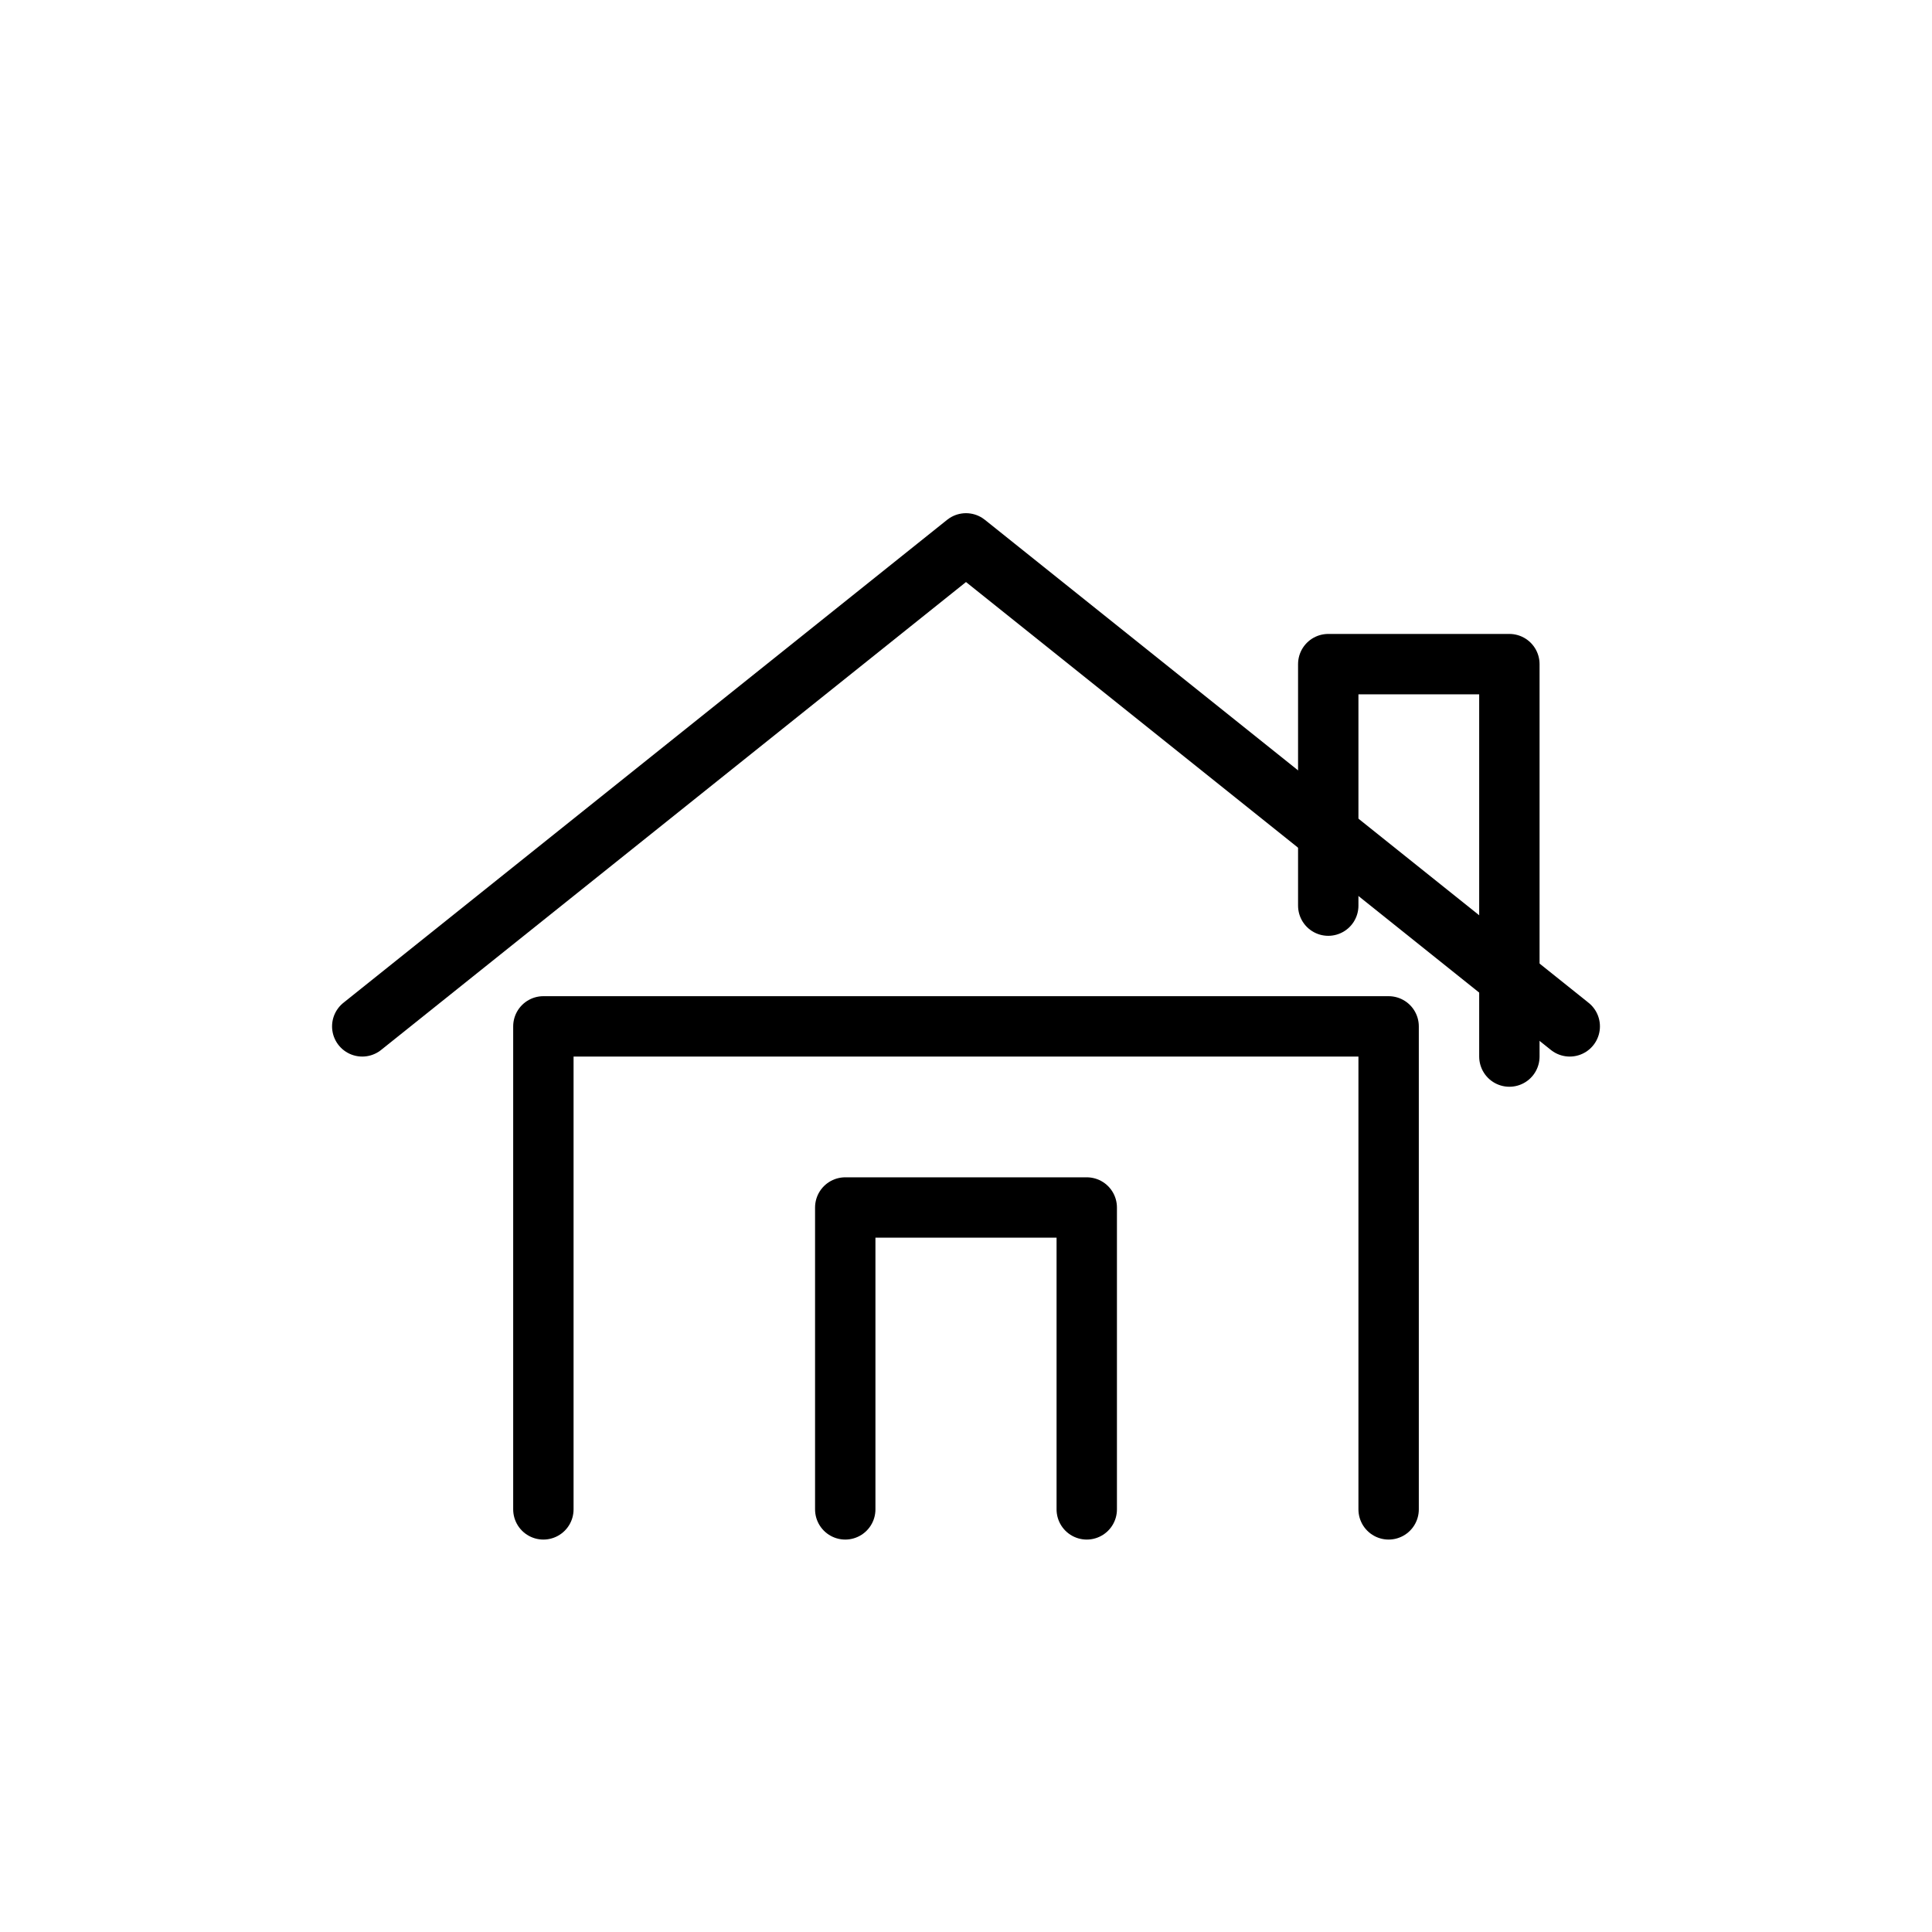
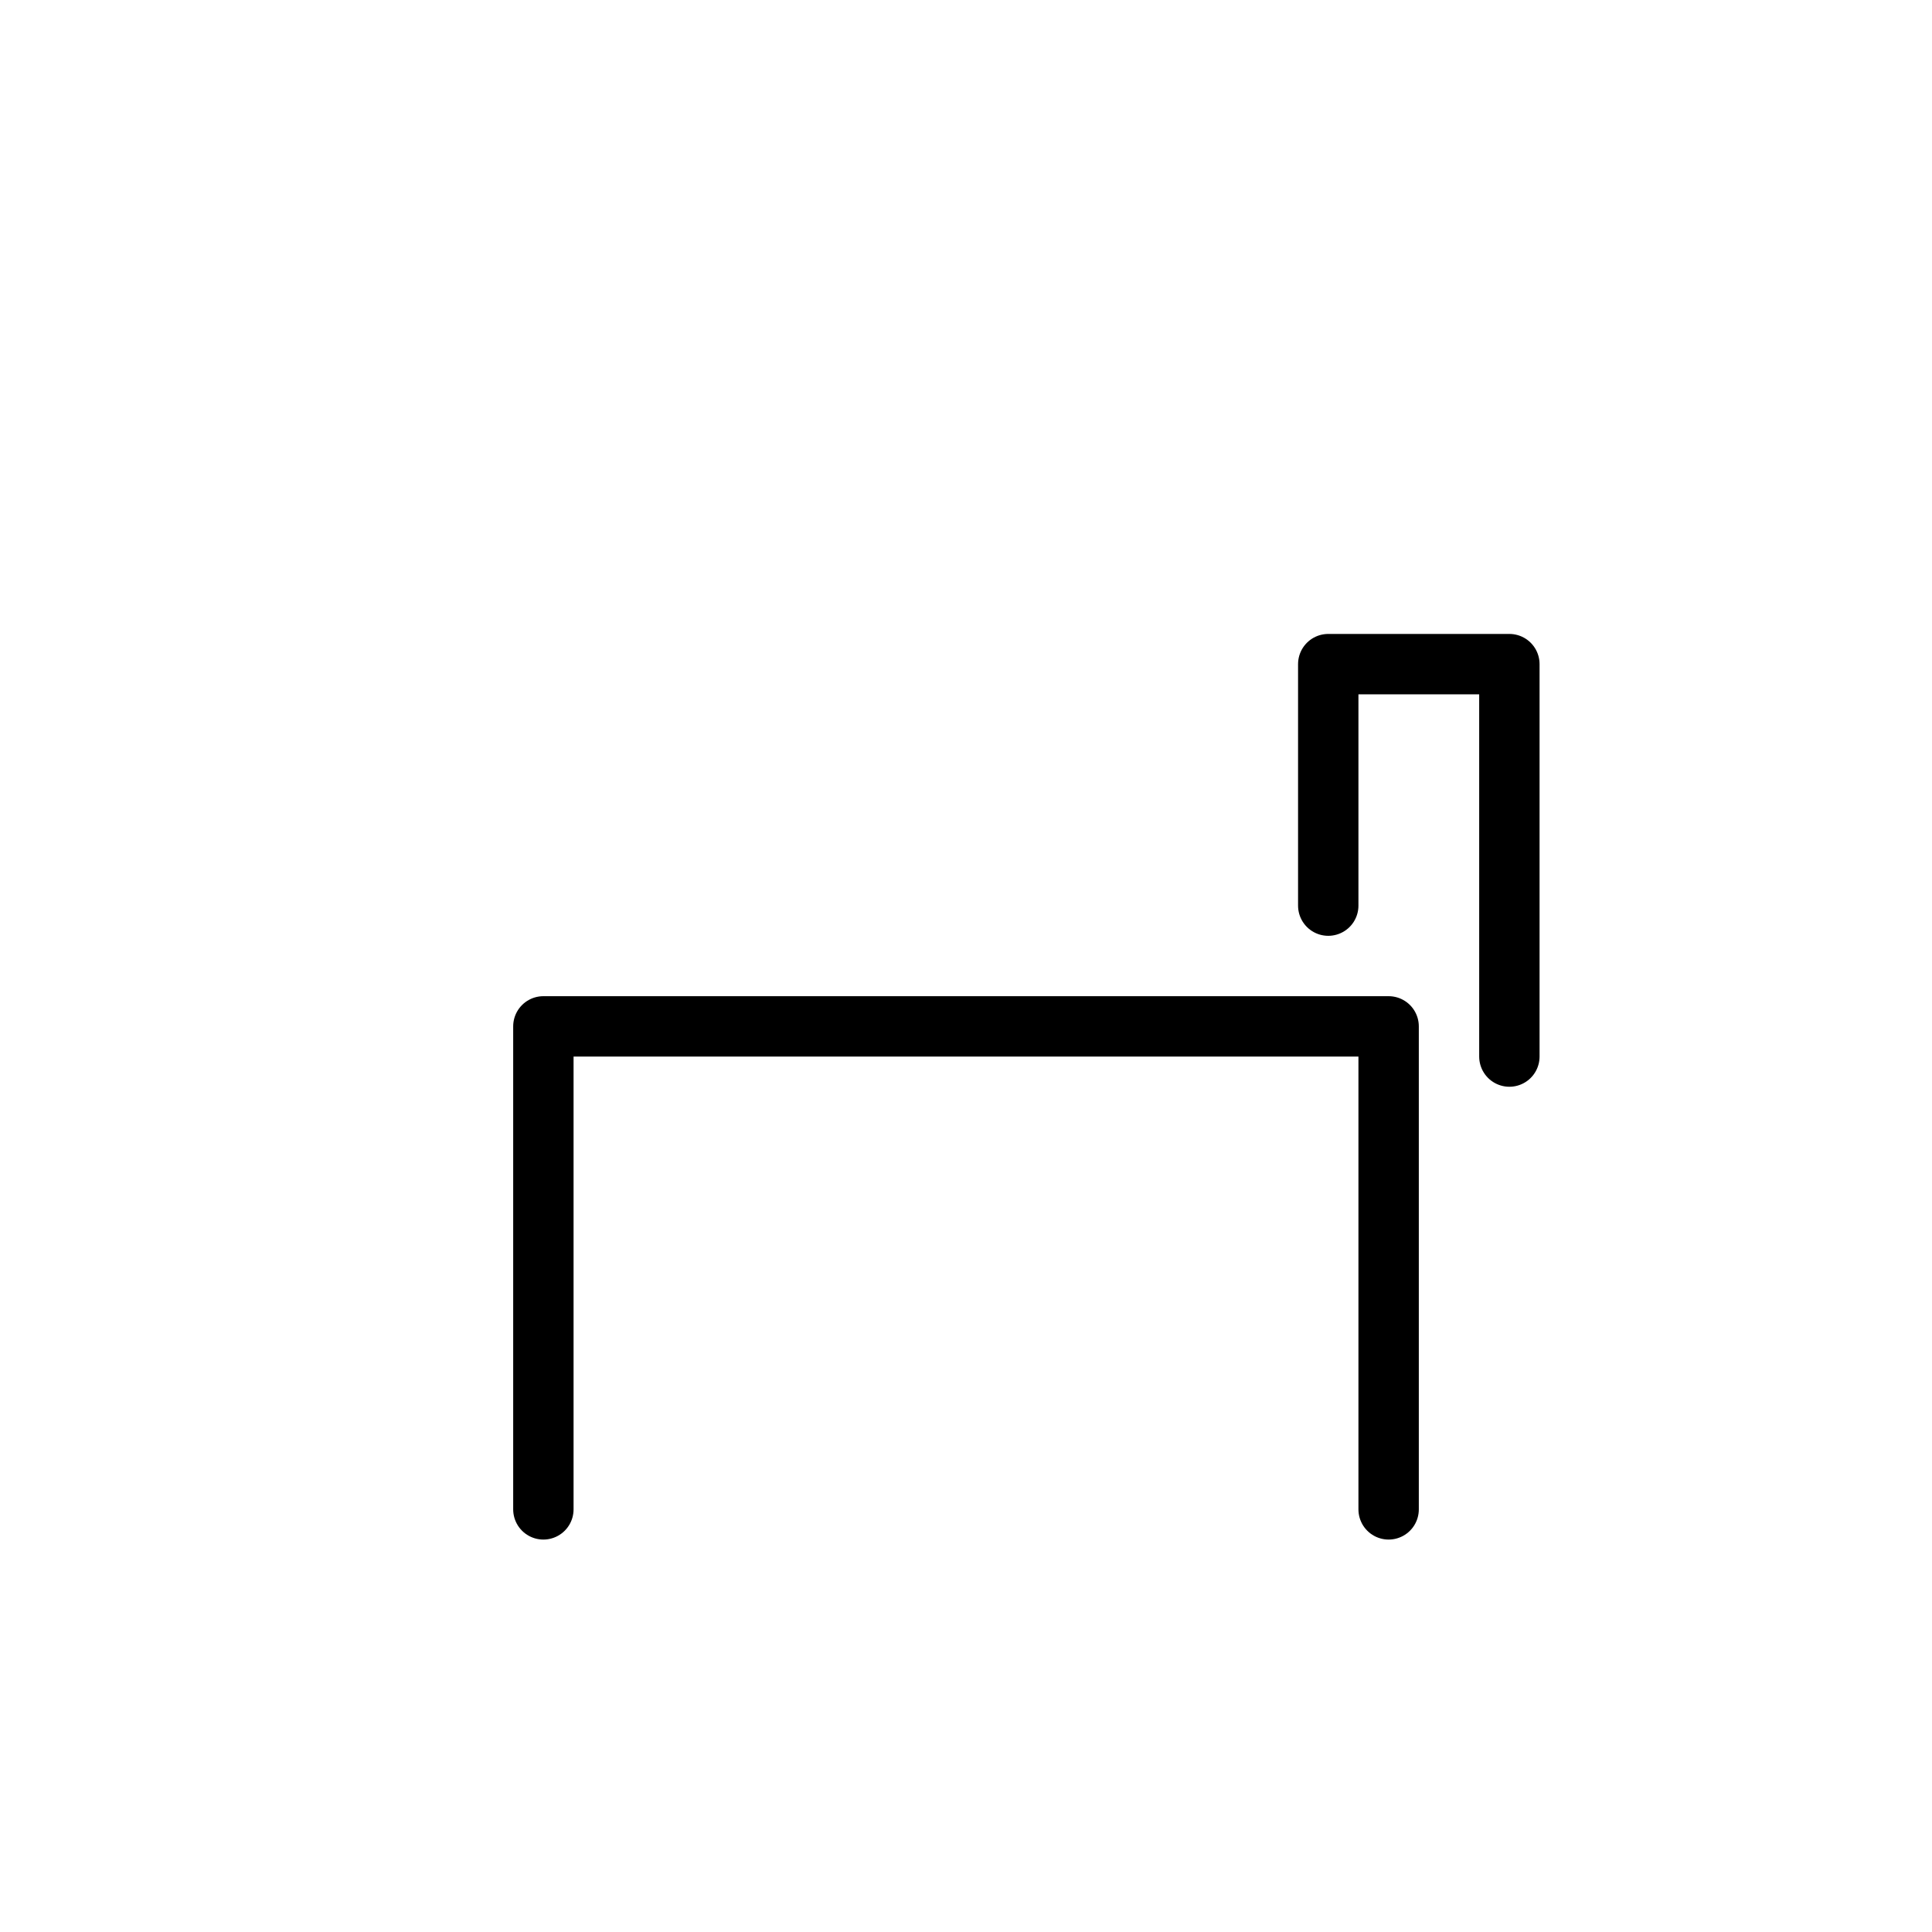
<svg xmlns="http://www.w3.org/2000/svg" width="64" height="64" viewBox="0 0 64 64" role="img" aria-label="Residential and low-rise projects">
  <title>Residential and low-rise projects</title>
  <g fill="none" stroke="currentColor" stroke-width="2" stroke-linecap="round" stroke-linejoin="round">
-     <path d="M12 34l20-16 20 16" />
    <path d="M18 50V34h28v16" />
-     <path d="M28 50V40h8v10" />
    <path d="M44 30v-8h6v13" />
  </g>
</svg>